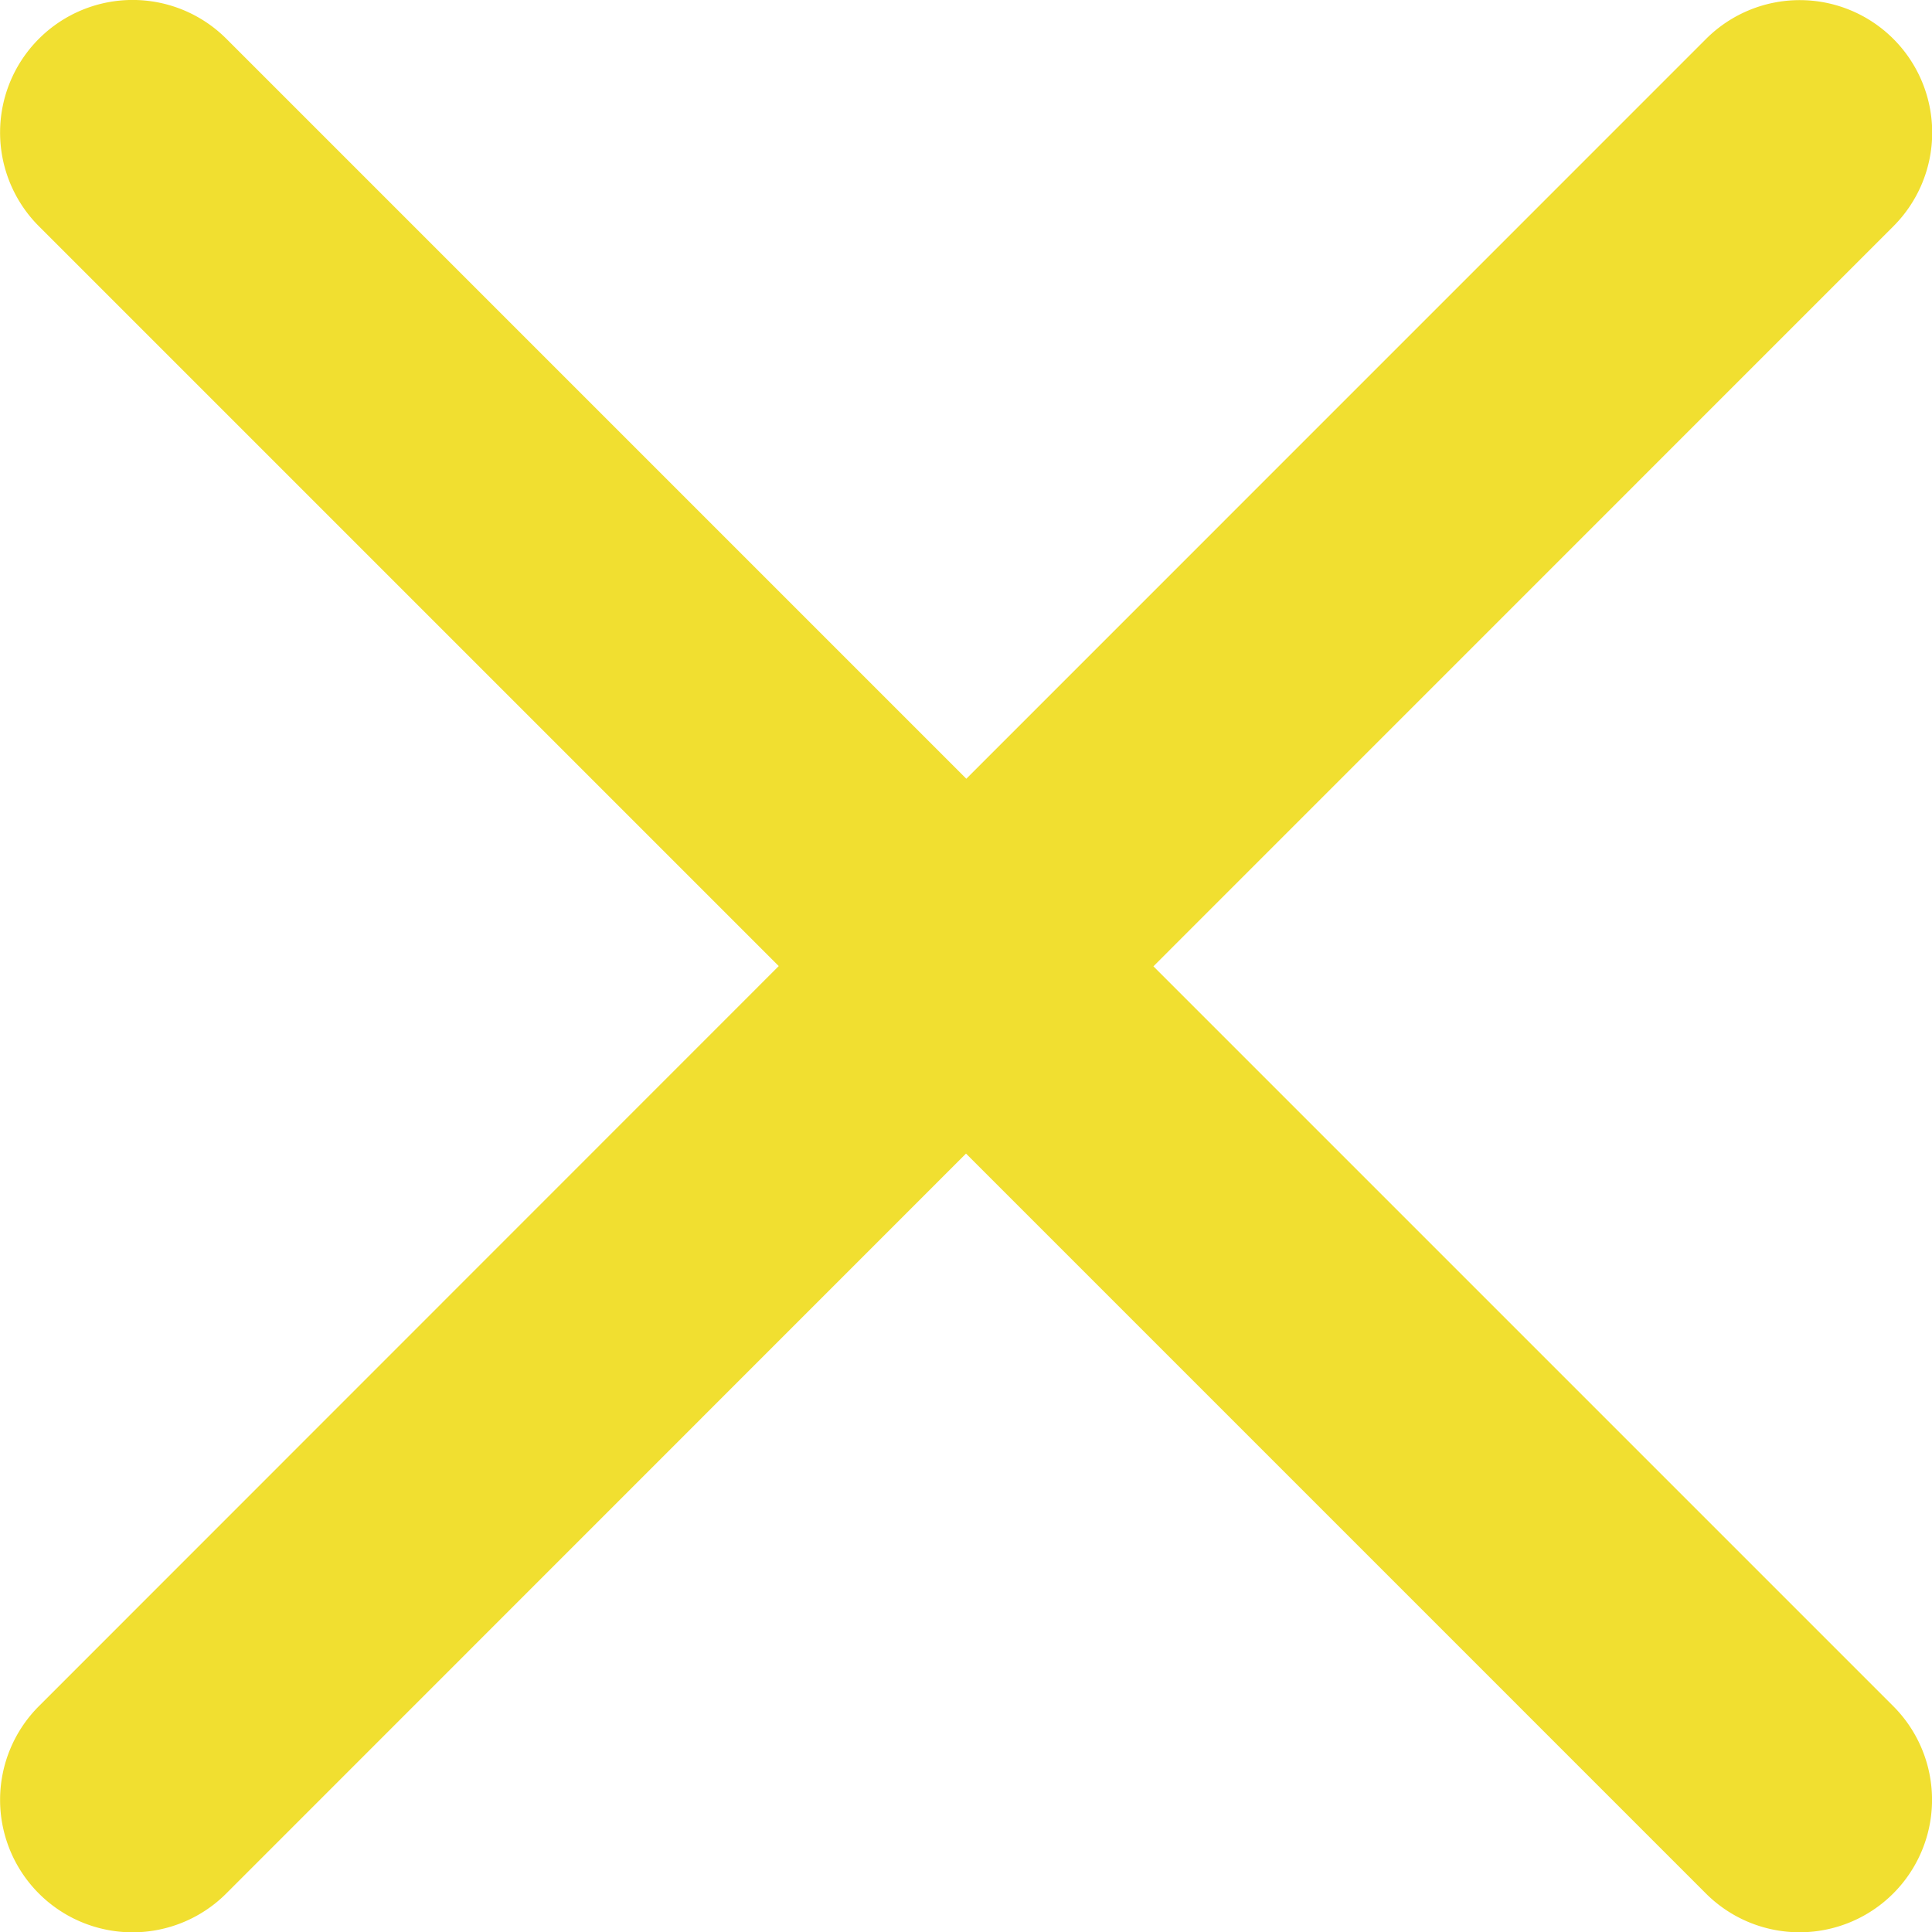
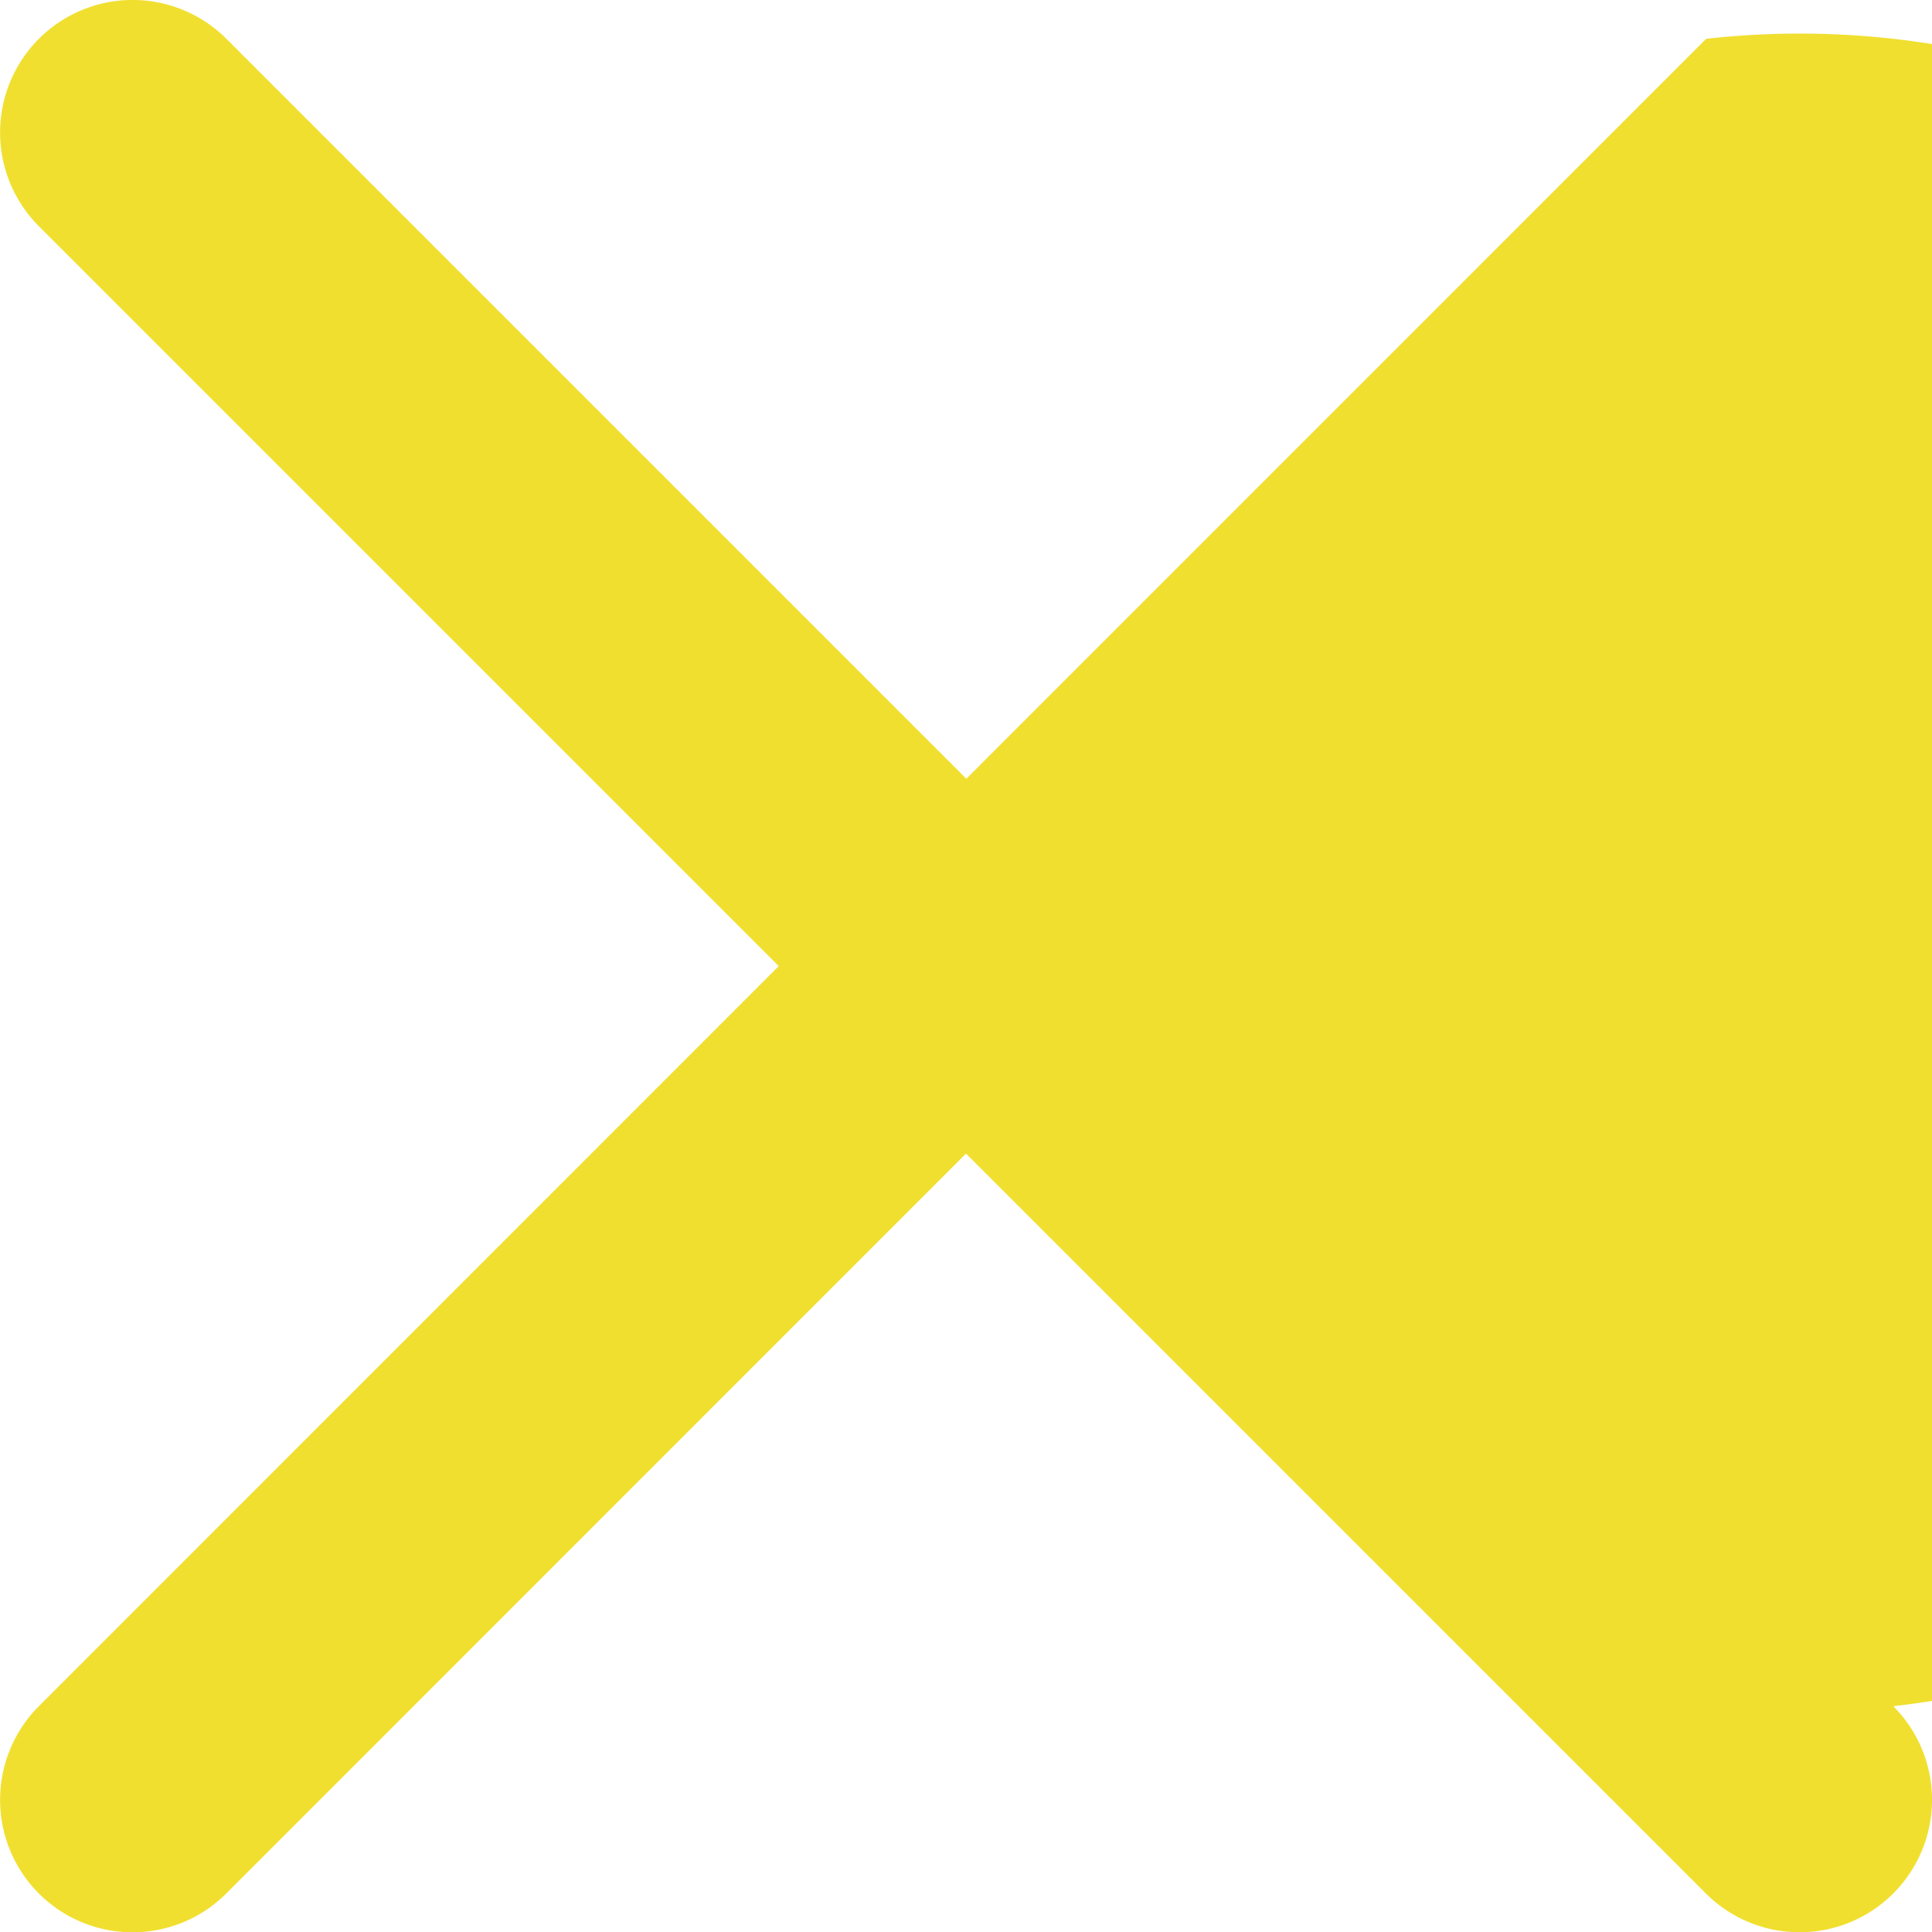
<svg xmlns="http://www.w3.org/2000/svg" width="23.998" height="24" viewBox="0 0 23.998 24">
-   <path id="close" d="M5.19,25.9a1.645,1.645,0,0,0,2.327,2.327l9.189-9.191,9.19,9.19A1.645,1.645,0,1,0,28.224,25.9l-9.19-9.19,9.19-9.191A1.645,1.645,0,0,0,25.9,5.189l-9.19,9.191-9.19-9.19A1.645,1.645,0,0,0,5.189,7.516l9.191,9.191Z" transform="translate(-4.707 -4.707)" fill="#f1df30" fill-rule="evenodd" />
+   <path id="close" d="M5.19,25.9a1.645,1.645,0,0,0,2.327,2.327l9.189-9.191,9.19,9.19A1.645,1.645,0,1,0,28.224,25.9A1.645,1.645,0,0,0,25.9,5.189l-9.19,9.191-9.19-9.19A1.645,1.645,0,0,0,5.189,7.516l9.191,9.191Z" transform="translate(-4.707 -4.707)" fill="#f1df30" fill-rule="evenodd" />
</svg>